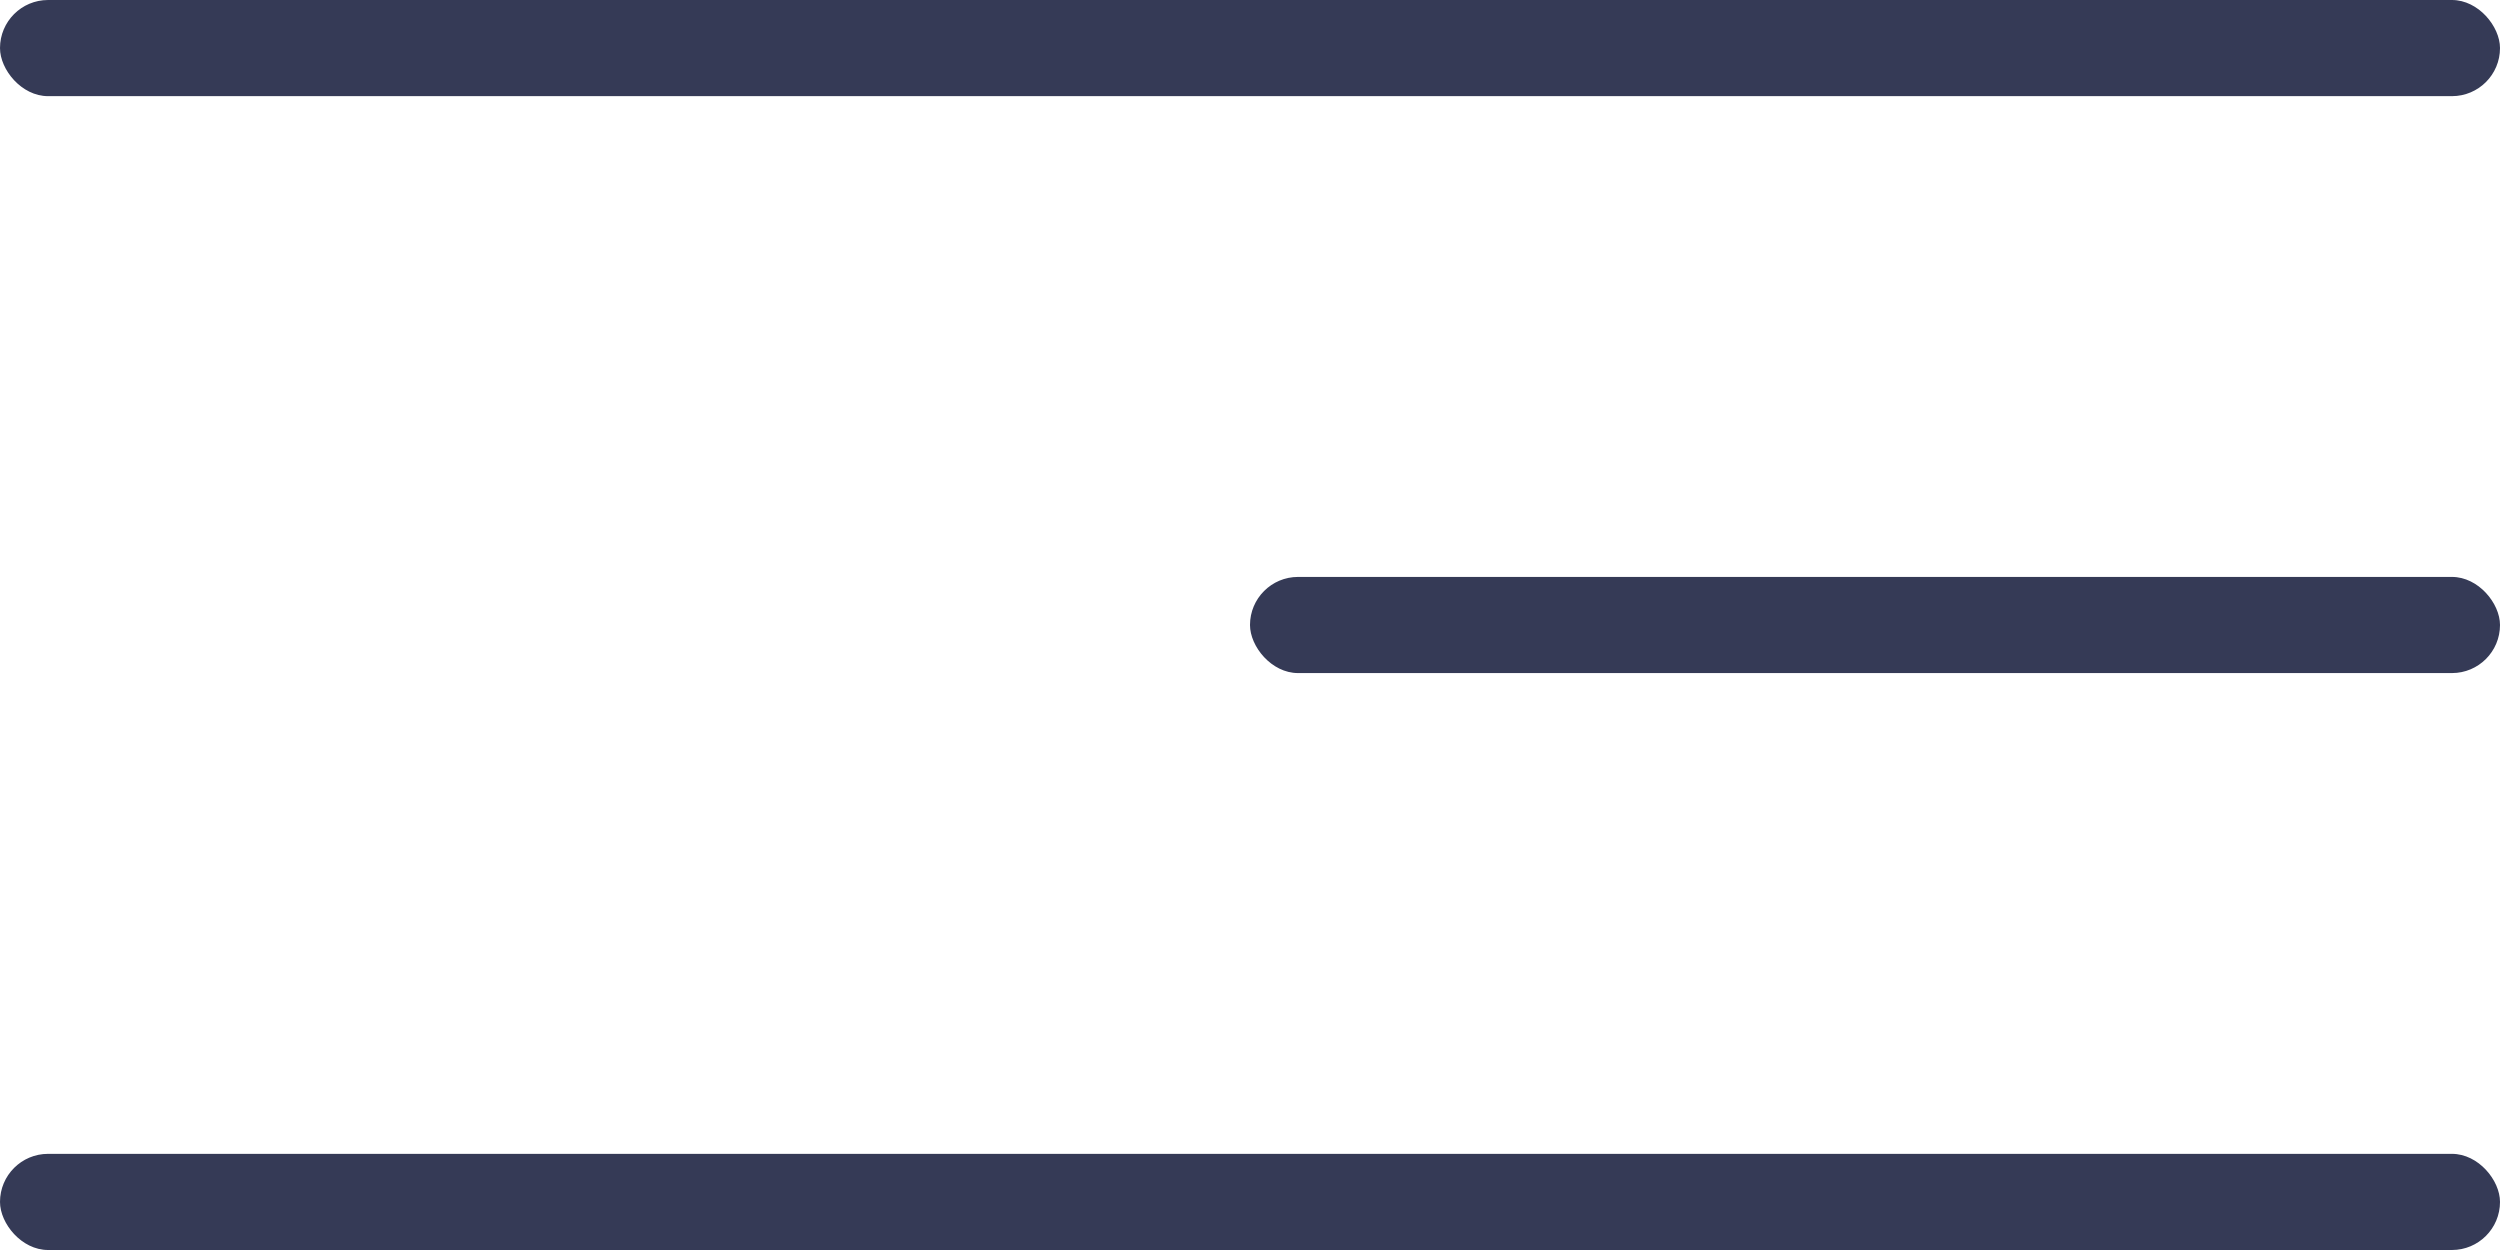
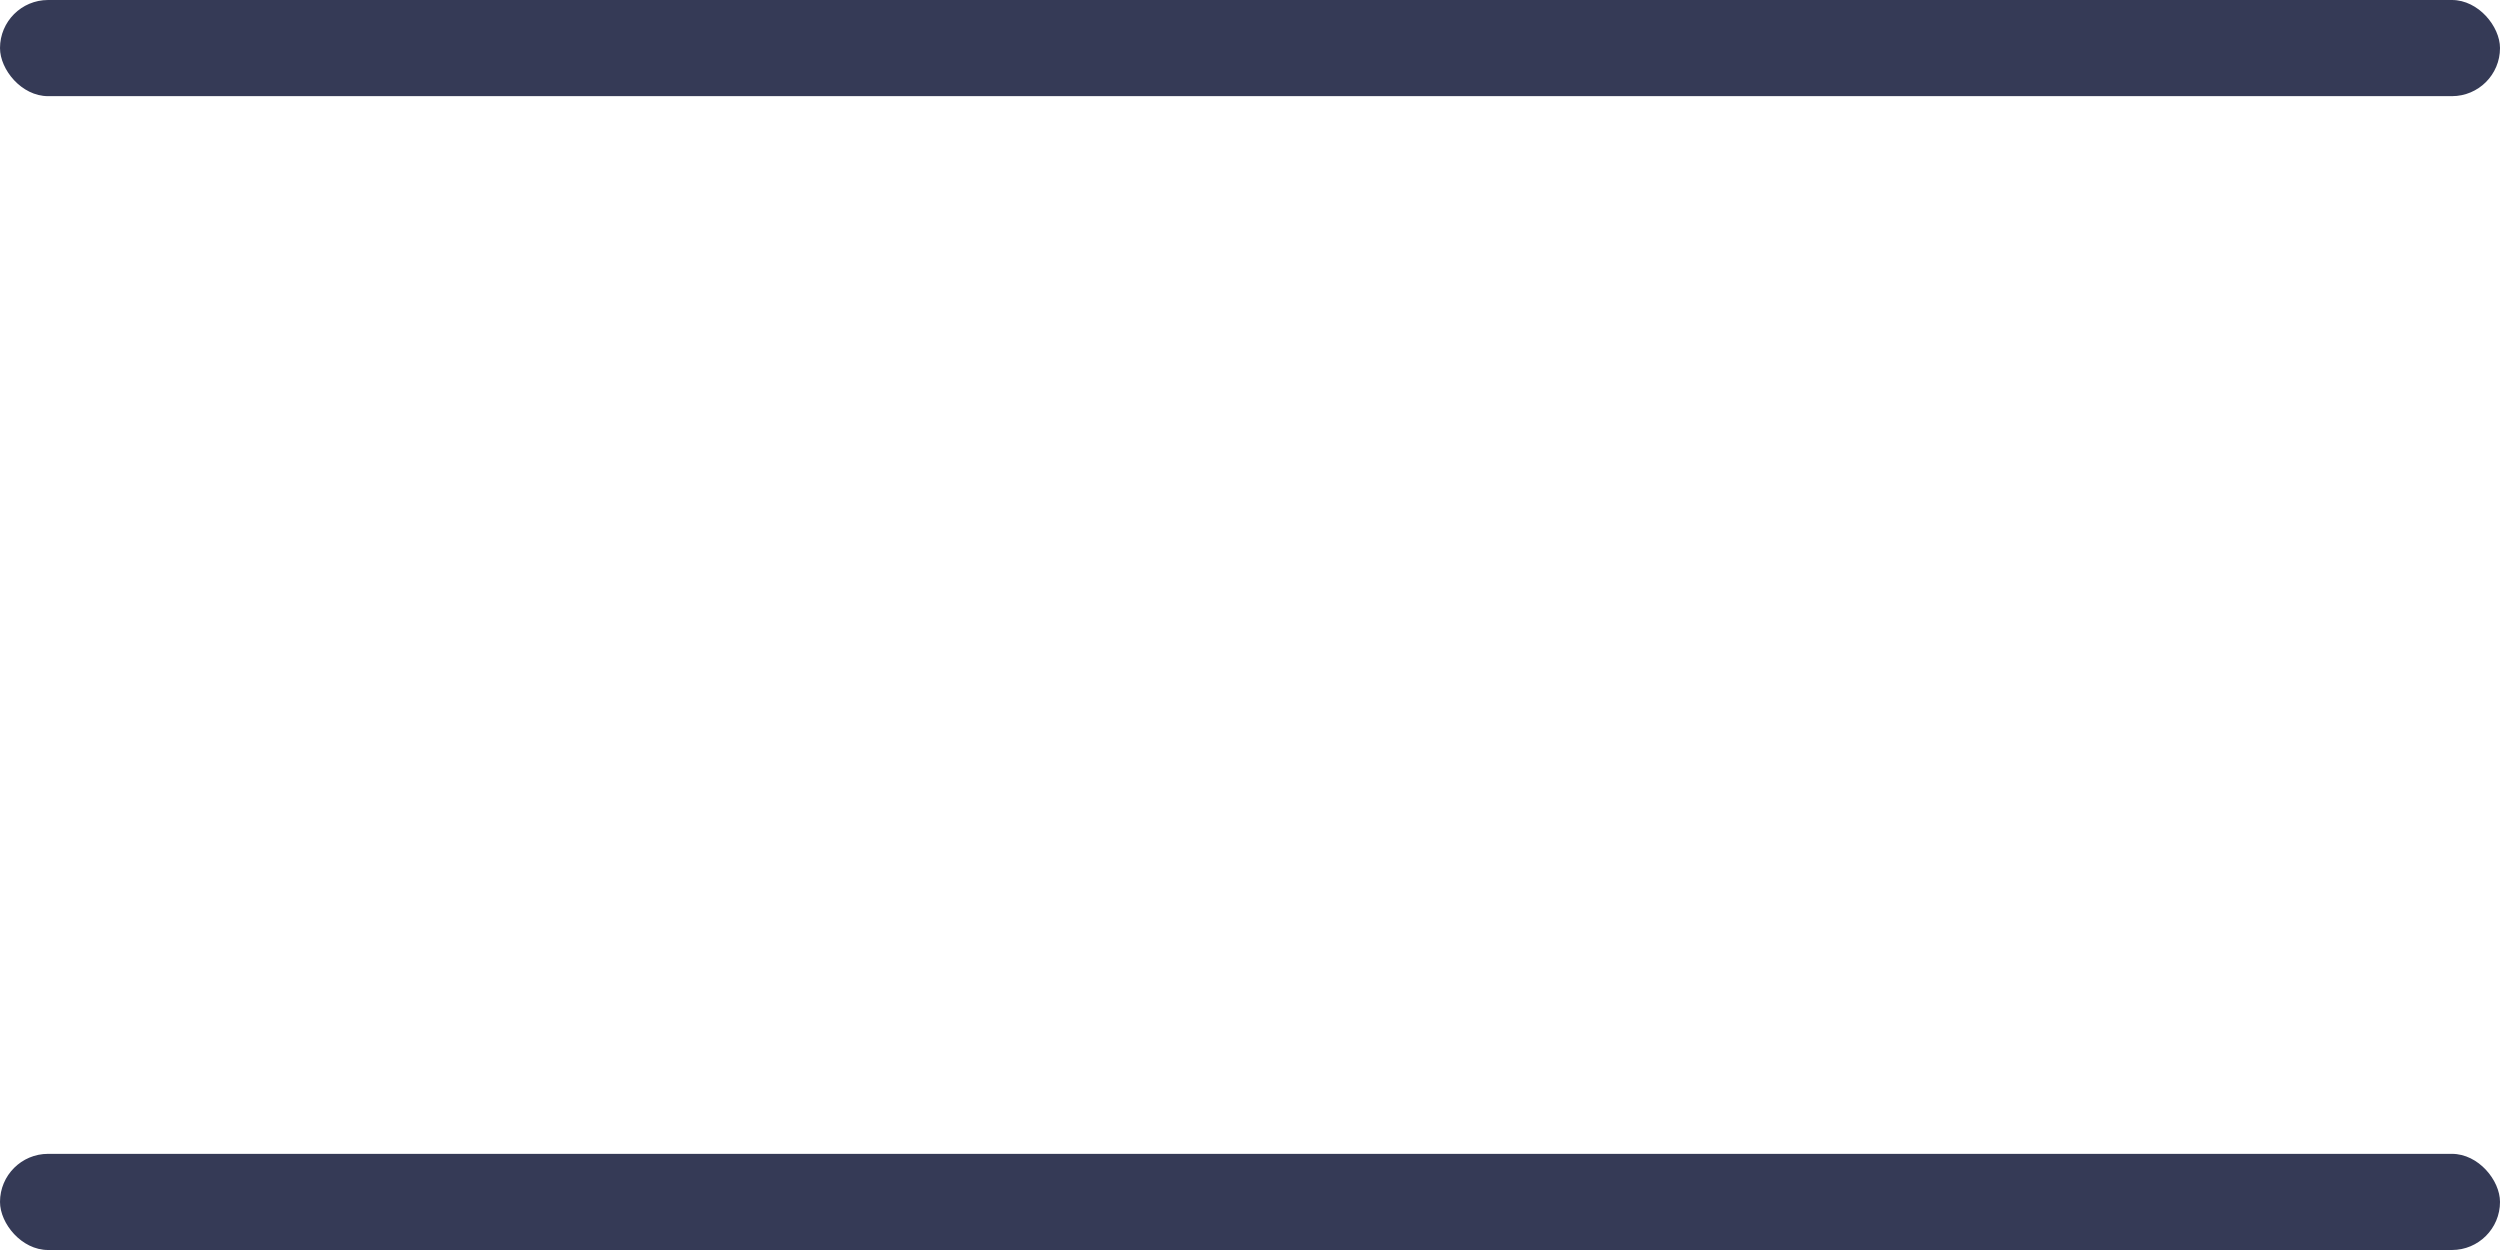
<svg xmlns="http://www.w3.org/2000/svg" width="26" height="13" viewBox="0 0 26 13" fill="none">
  <rect width="26" height="1" rx="0.5" fill="#353A56" />
-   <rect x="13" y="6" width="13" height="1" rx="0.5" fill="#353A56" />
  <rect y="12" width="26" height="1" rx="0.5" fill="#353A56" />
</svg>